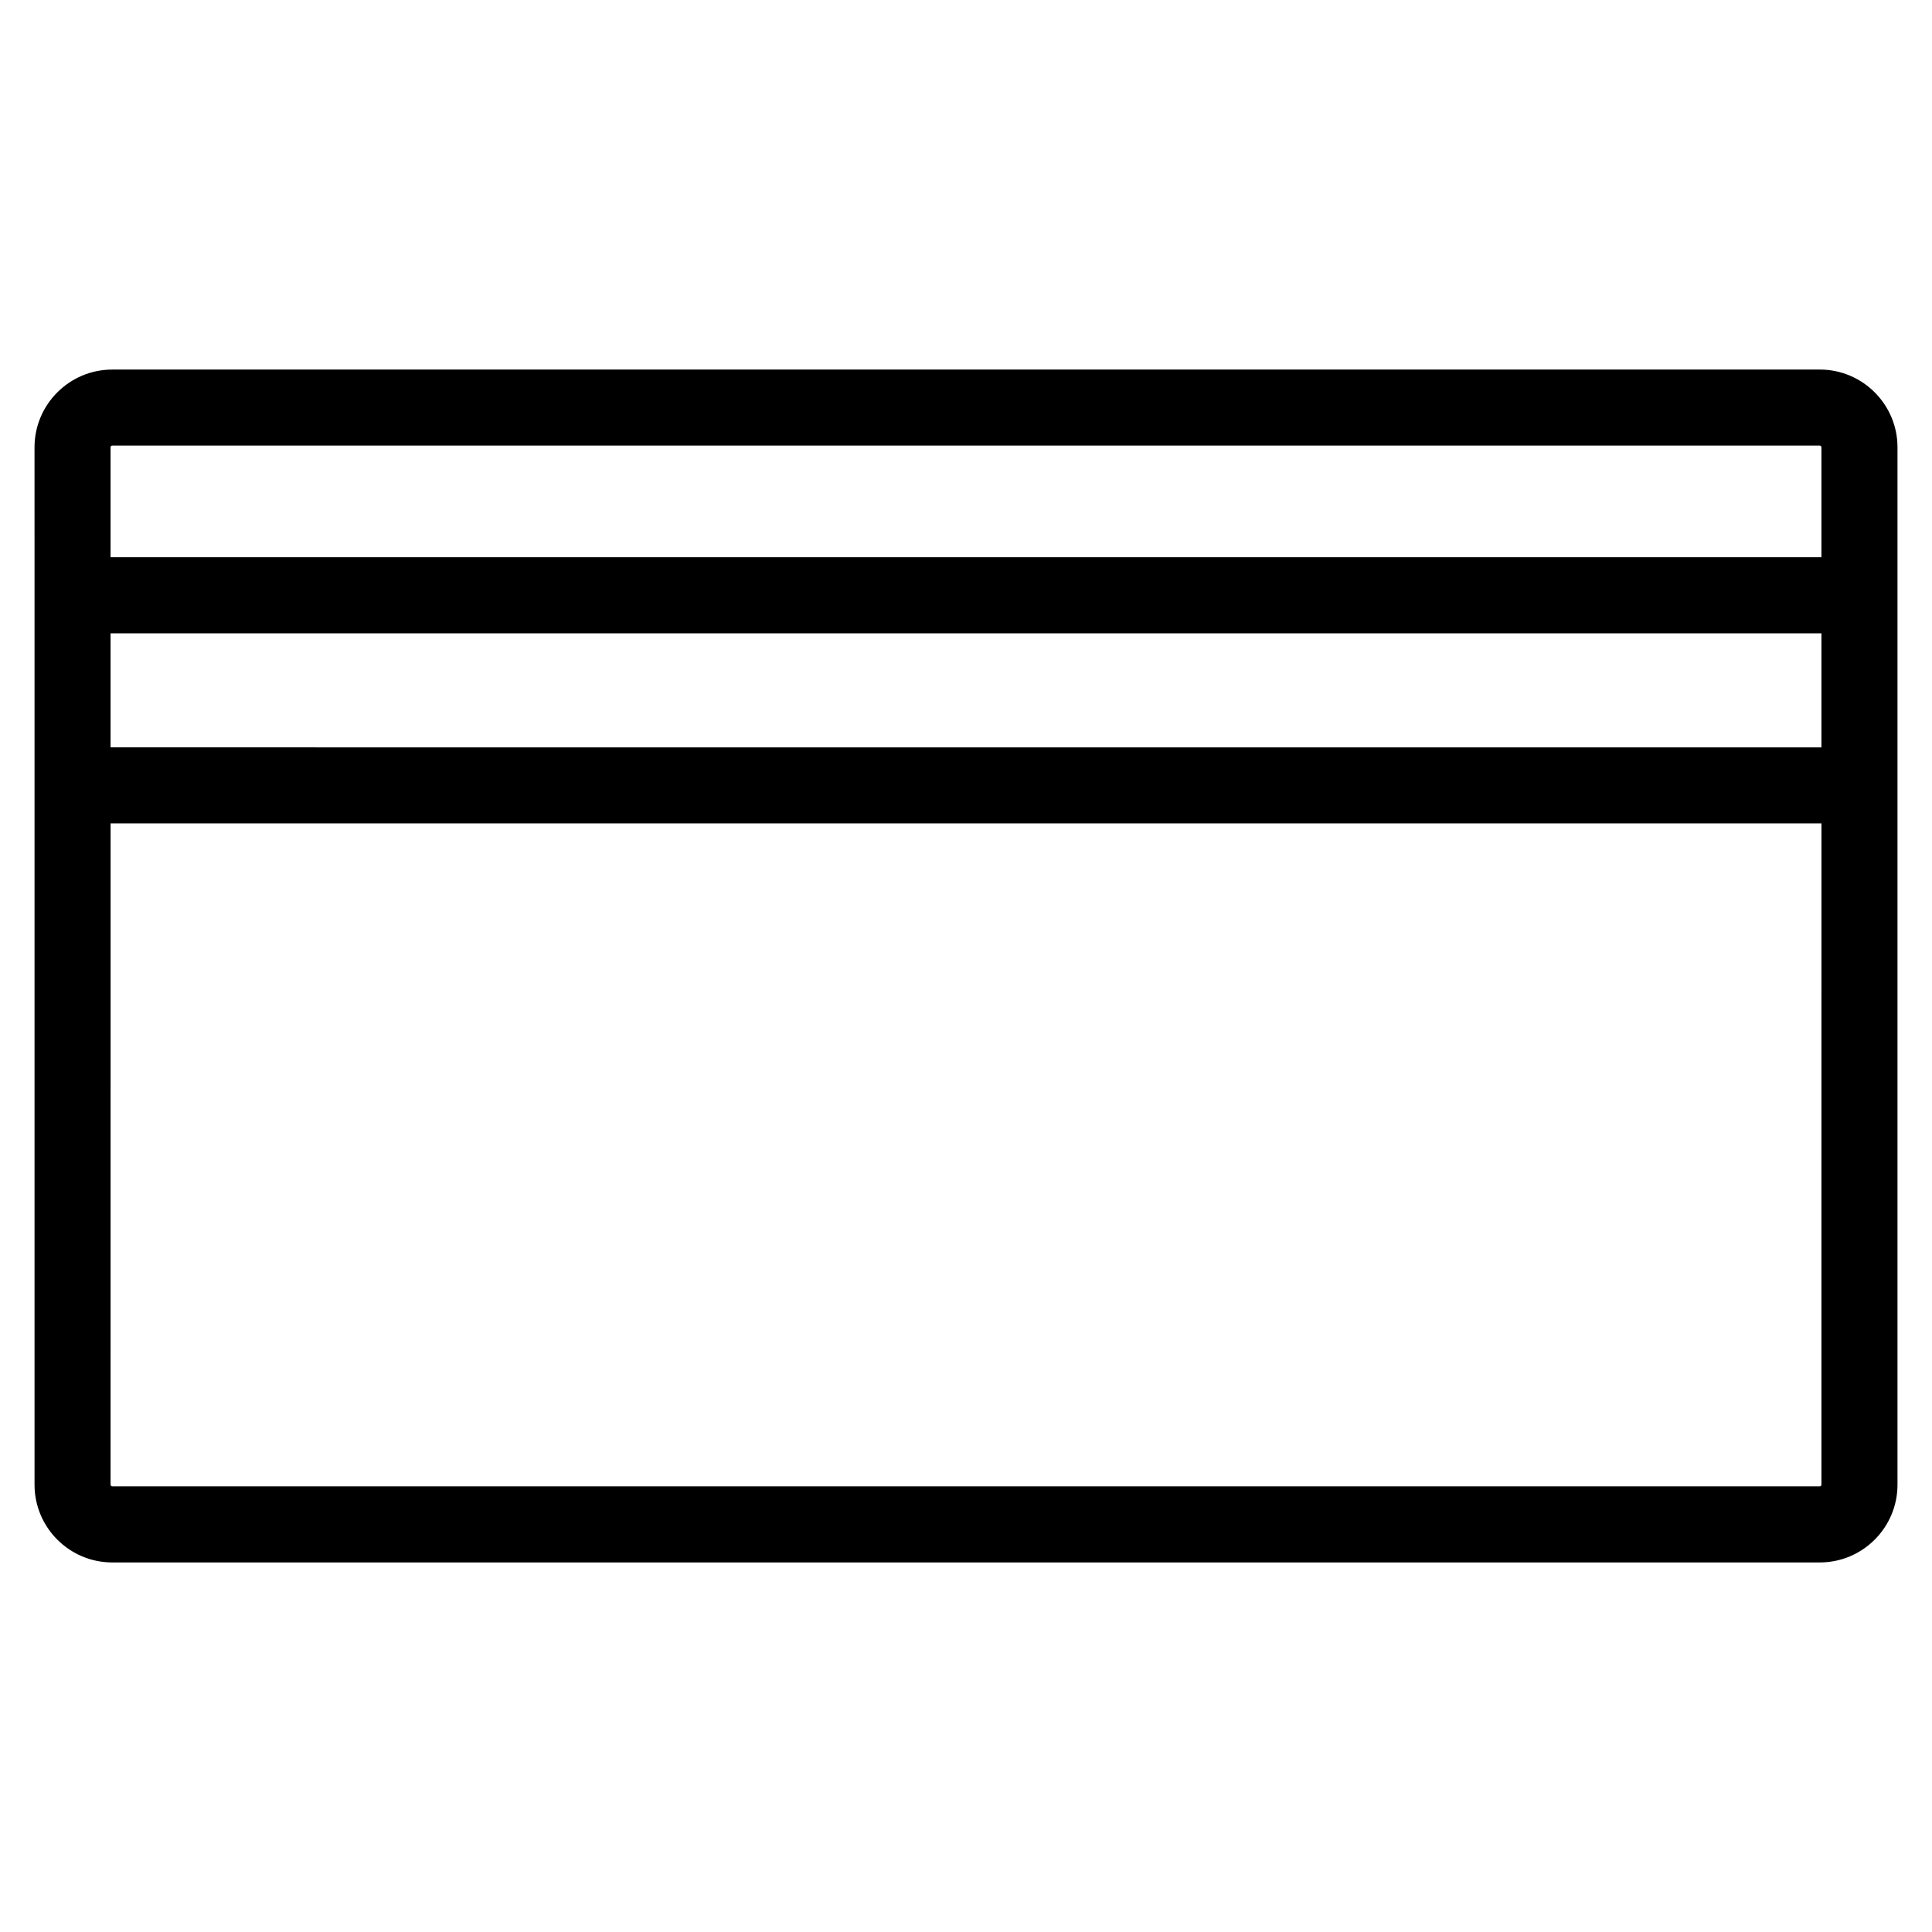
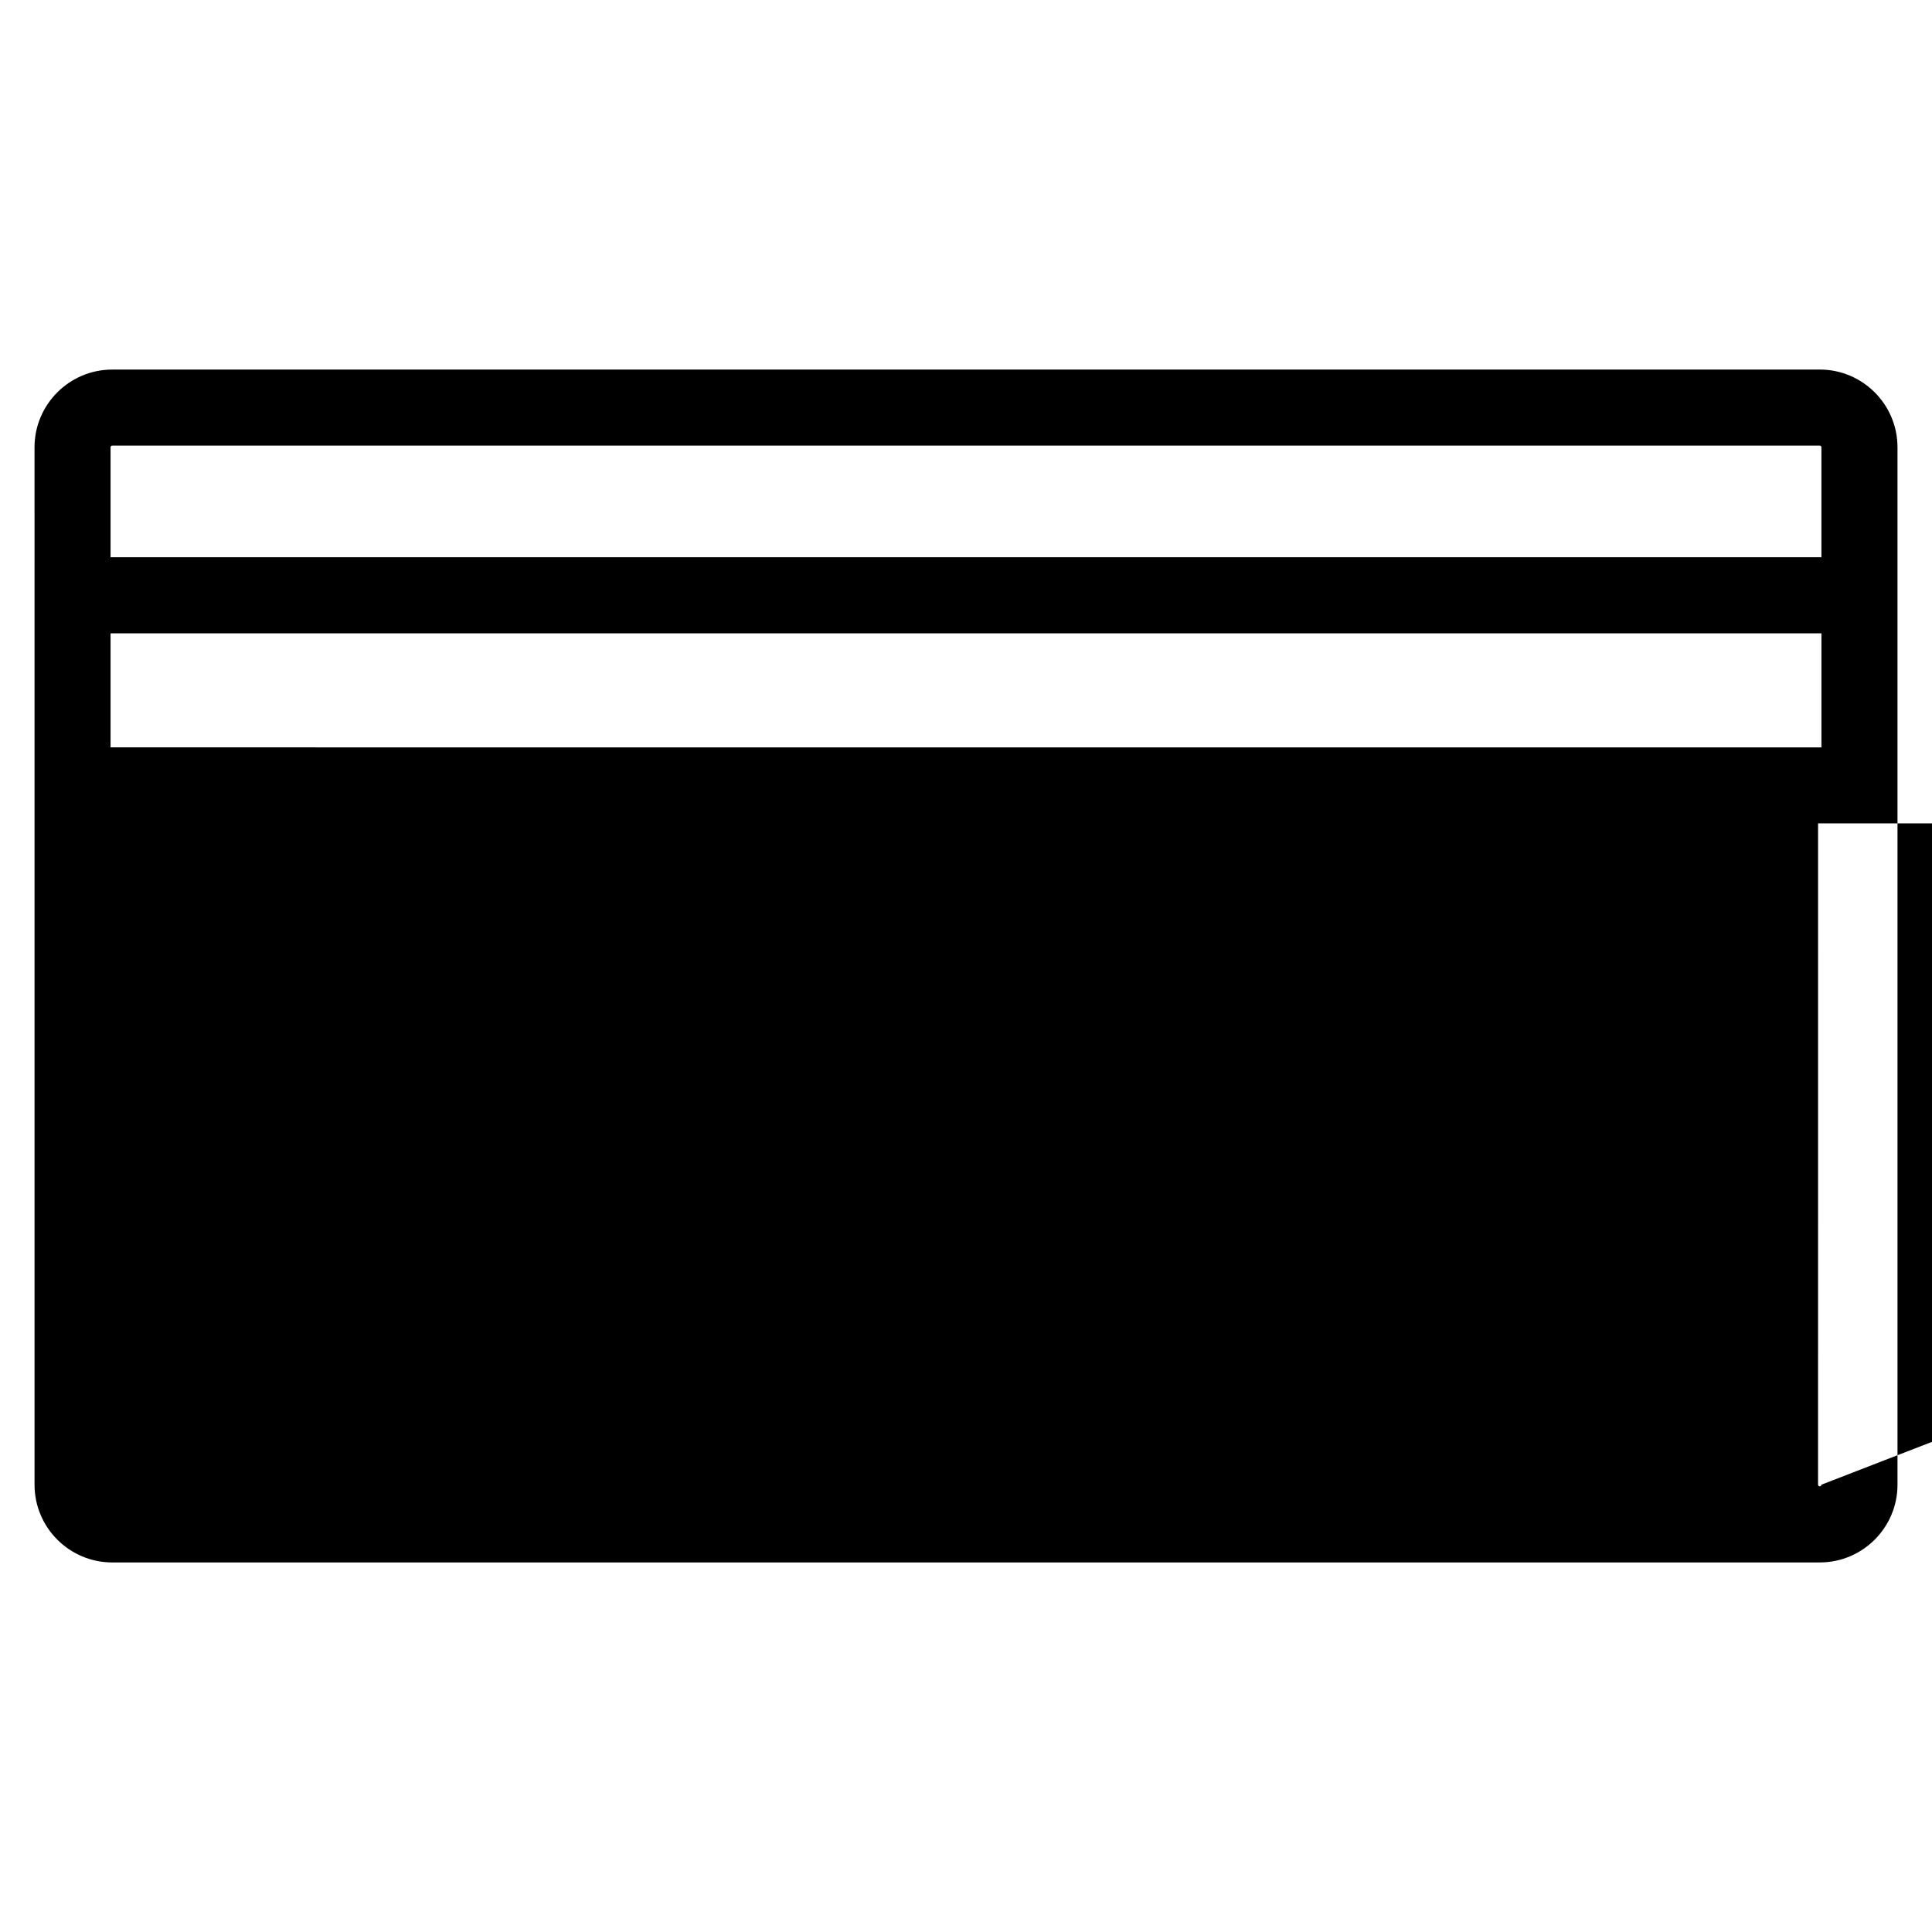
<svg xmlns="http://www.w3.org/2000/svg" fill="#000000" width="800px" height="800px" version="1.1" viewBox="144 144 512 512">
-   <path d="m626.25 241.94h-452.5c-11.355 0-20.602 9.238-20.602 20.602l0.004 29.141v245.78c0 11.359 9.238 20.602 20.602 20.602h452.5c11.359 0 20.602-9.238 20.602-20.602v-274.93c0-11.355-9.242-20.598-20.602-20.598zm-452.95 69.895h453.4v30.23l-453.4-0.004zm453.4 225.62c0 0.246-0.203 0.449-0.449 0.449h-452.5c-0.246 0-0.449-0.203-0.449-0.449l0.004-175.25h453.4zm-453.4-245.78v-29.141c0-0.246 0.203-0.449 0.449-0.449h452.5c0.246 0 0.449 0.203 0.449 0.449v29.141z" />
+   <path d="m626.25 241.94h-452.5c-11.355 0-20.602 9.238-20.602 20.602l0.004 29.141v245.78c0 11.359 9.238 20.602 20.602 20.602h452.5c11.359 0 20.602-9.238 20.602-20.602v-274.93c0-11.355-9.242-20.598-20.602-20.598zm-452.95 69.895h453.4v30.23l-453.4-0.004zm453.4 225.62c0 0.246-0.203 0.449-0.449 0.449c-0.246 0-0.449-0.203-0.449-0.449l0.004-175.25h453.4zm-453.4-245.78v-29.141c0-0.246 0.203-0.449 0.449-0.449h452.5c0.246 0 0.449 0.203 0.449 0.449v29.141z" />
</svg>